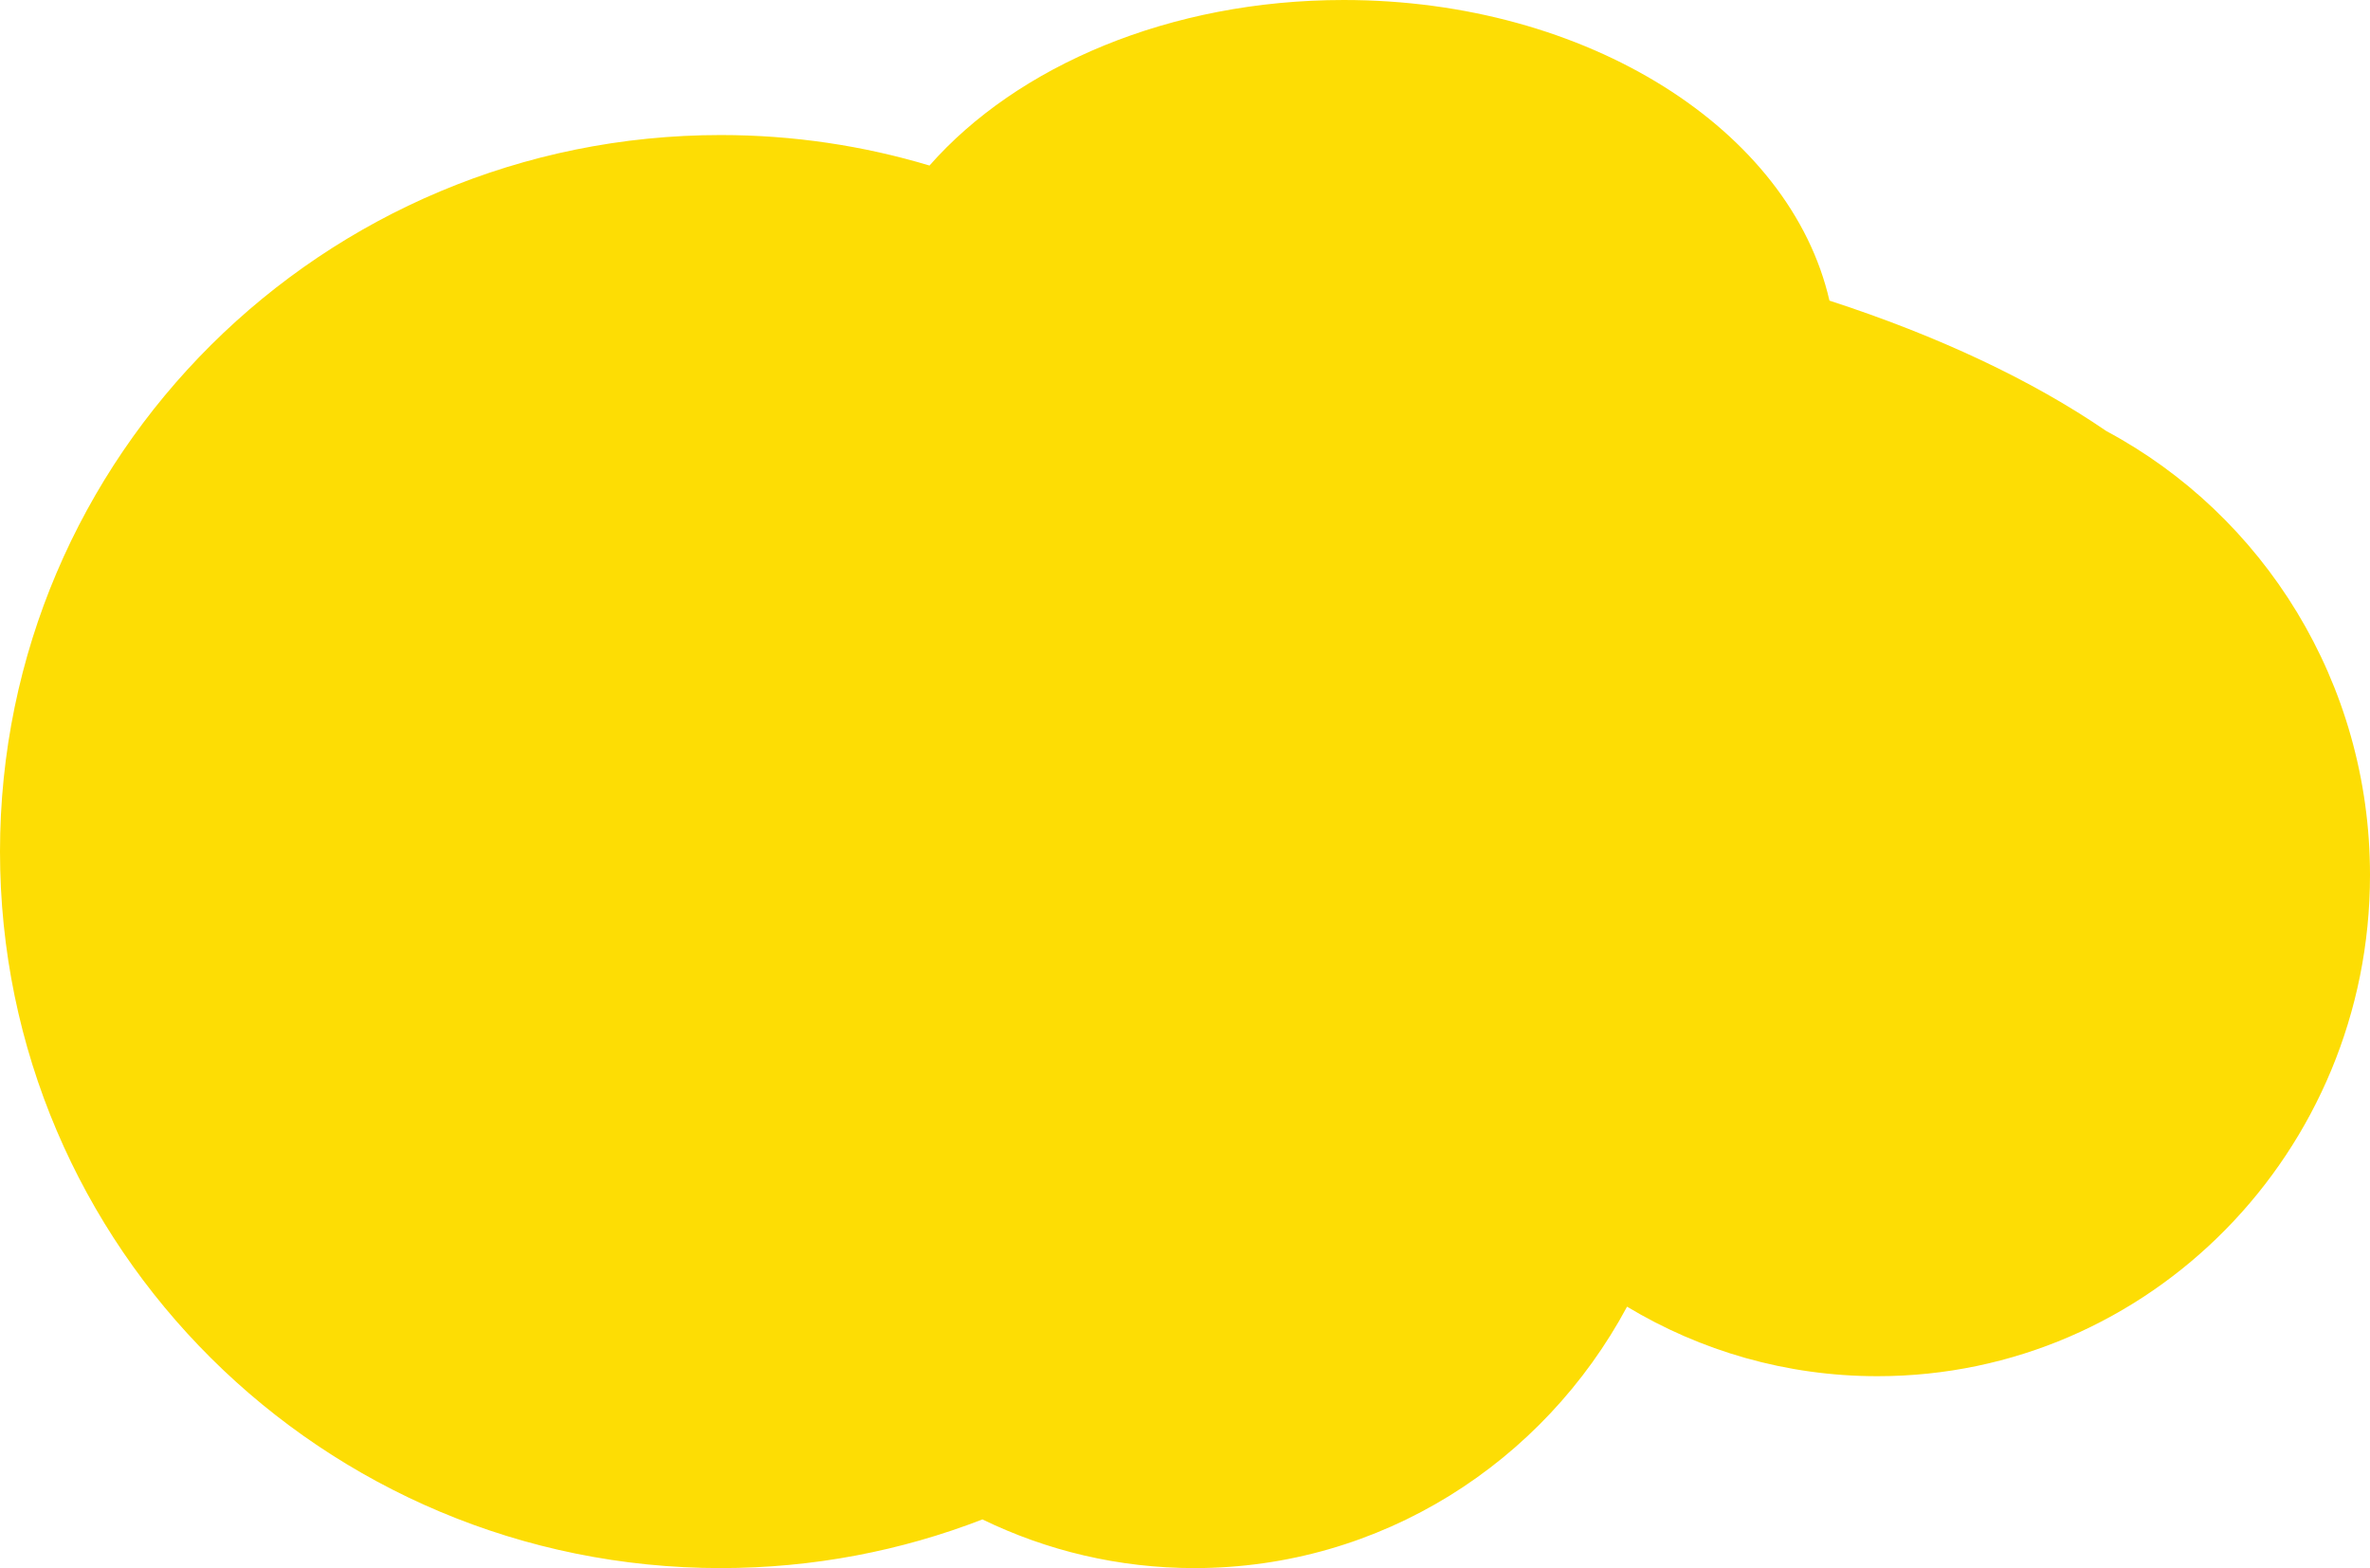
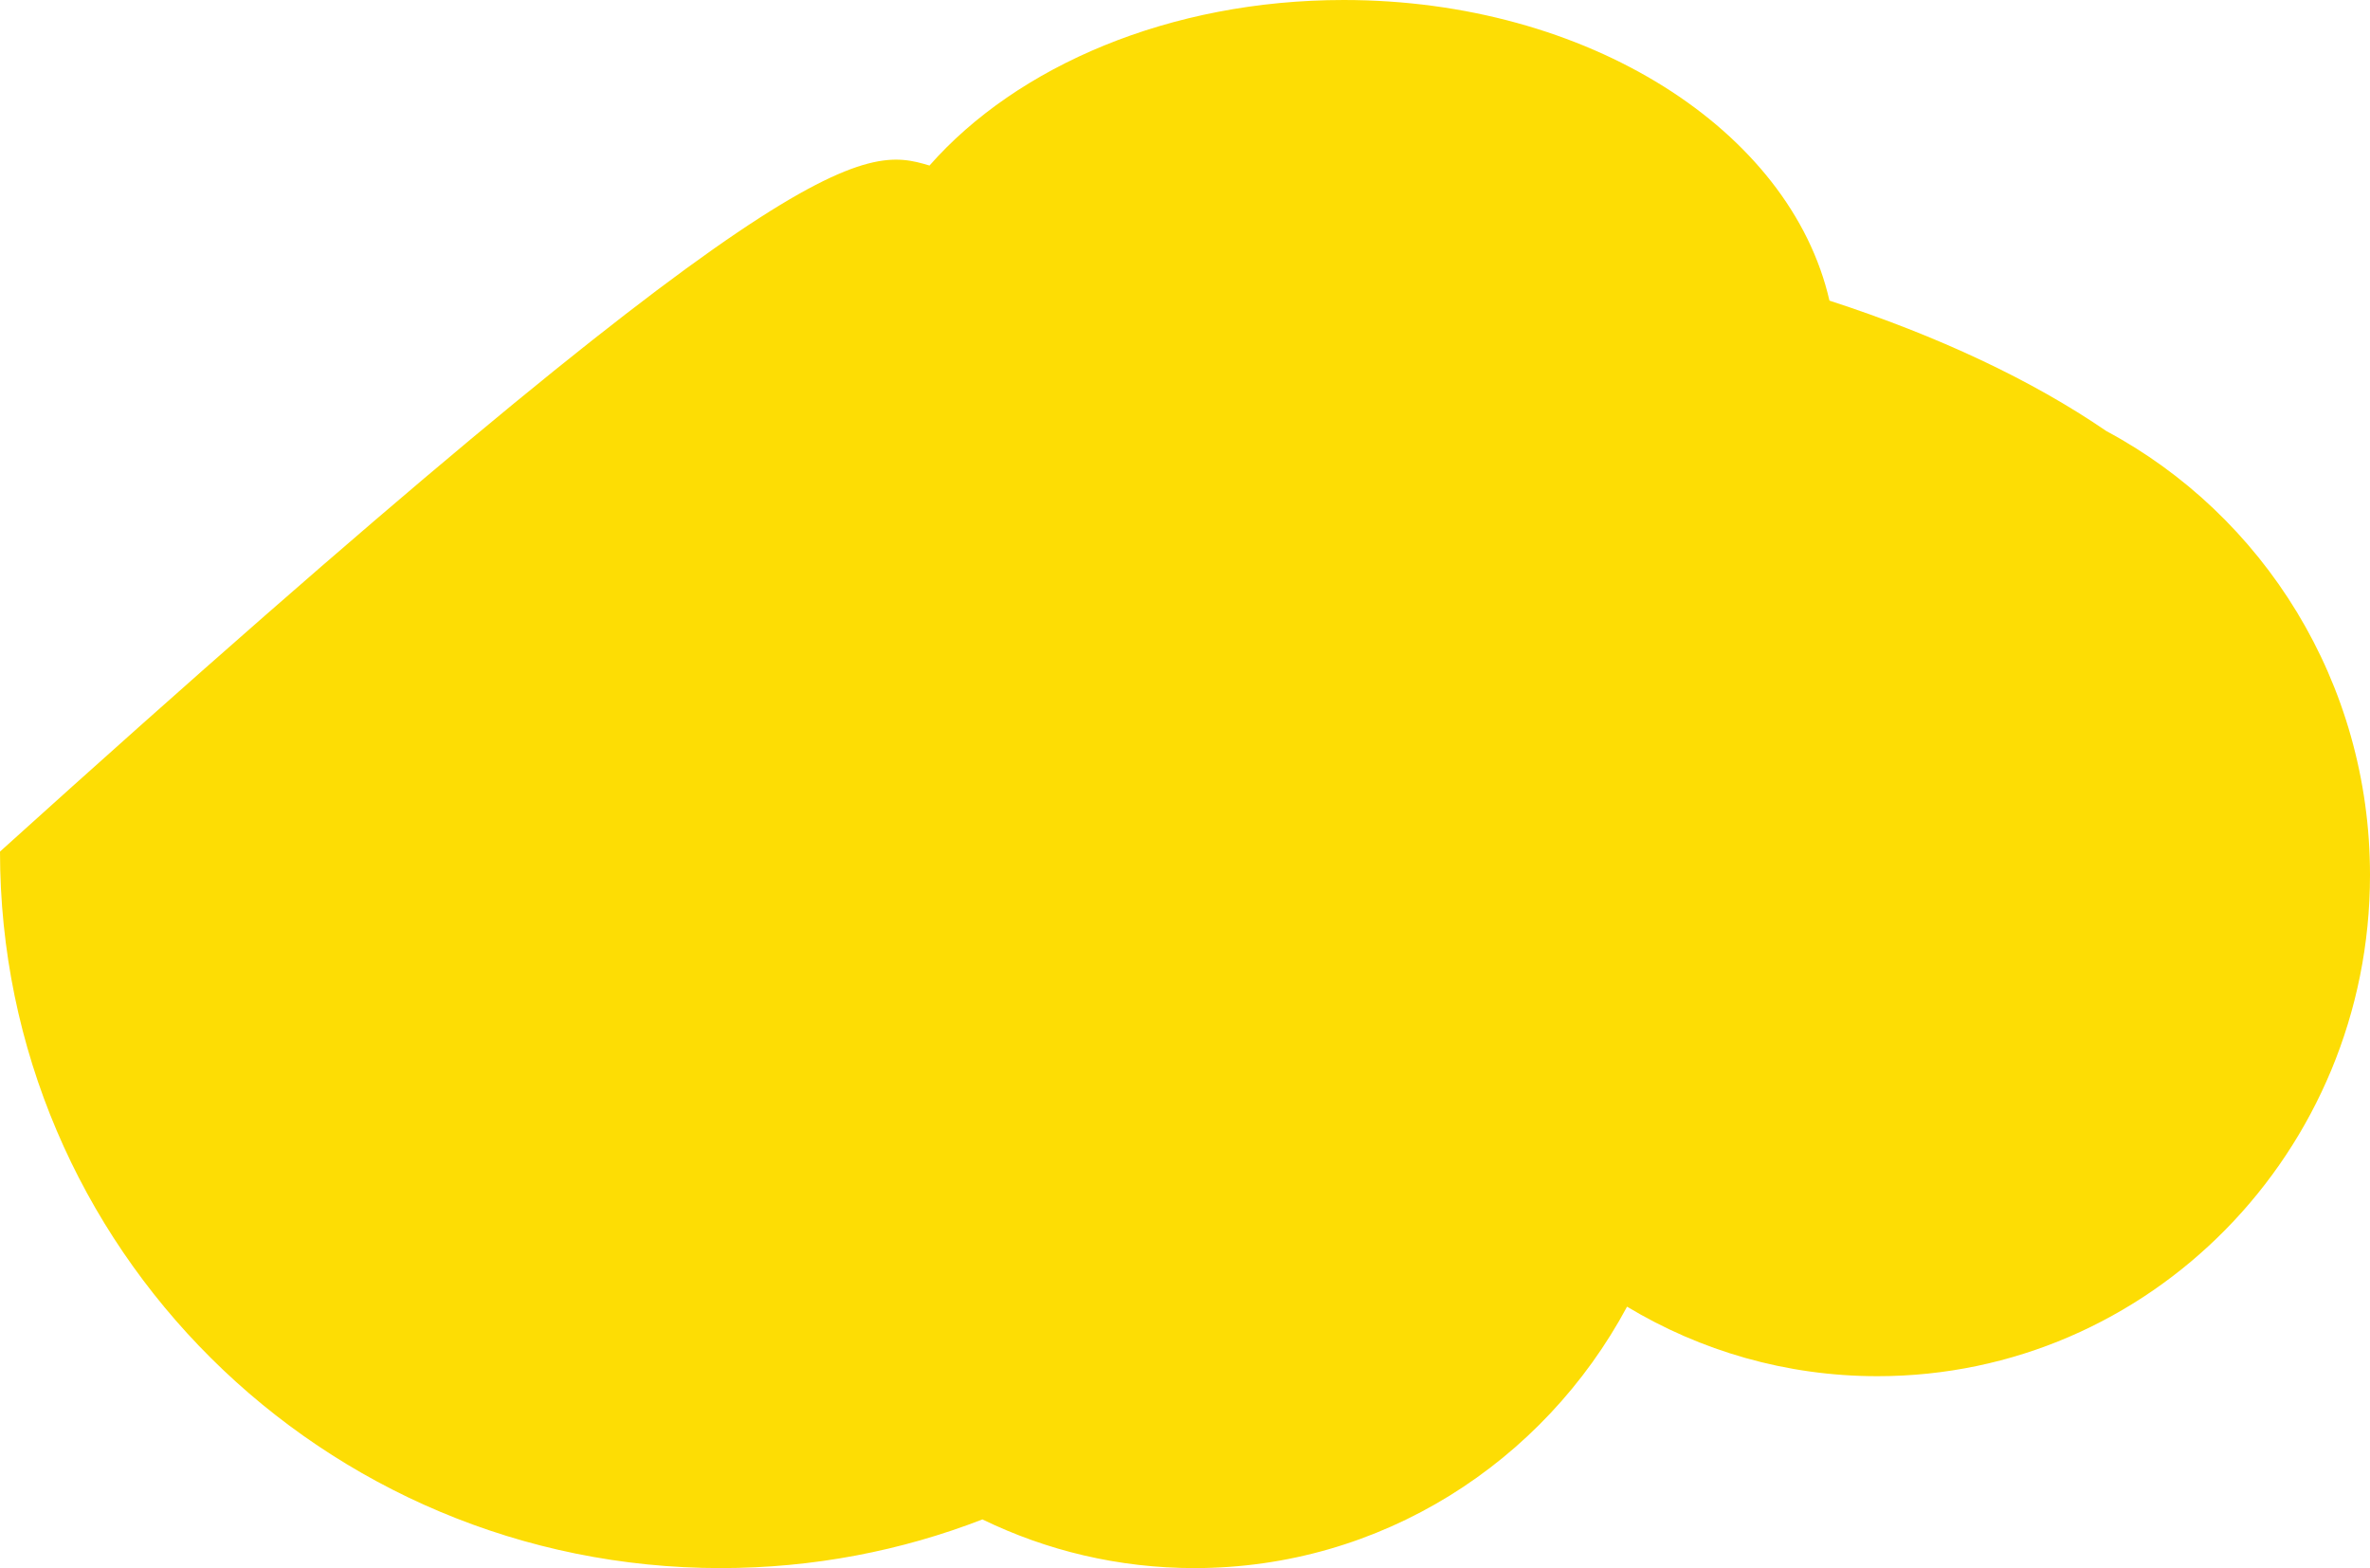
<svg xmlns="http://www.w3.org/2000/svg" width="1061" height="702" viewBox="0 0 1061 702" fill="none">
-   <path fill-rule="evenodd" clip-rule="evenodd" d="M439.819 680.21C403.507 694.279 364 702 322.679 702C144.468 702 0 558.385 0 381.228C0 204.07 144.468 60.455 322.679 60.455C355.169 60.455 386.538 65.228 416.114 74.108C455.36 29.522 523.756 0 601.566 0C710.815 0 801.507 58.199 819.011 134.58C867.658 150.383 909.742 170.204 943.003 192.997C1013.16 230.547 1061 305.443 1061 391.71C1061 515.631 962.28 616.089 840.502 616.089C799.573 616.089 761.247 604.741 728.4 584.967C690.998 654.696 618.29 702 534.726 702C500.747 702 468.564 694.179 439.819 680.21Z" fill="#FDDD04" />
+   <path fill-rule="evenodd" clip-rule="evenodd" d="M439.819 680.21C403.507 694.279 364 702 322.679 702C144.468 702 0 558.385 0 381.228C355.169 60.455 386.538 65.228 416.114 74.108C455.36 29.522 523.756 0 601.566 0C710.815 0 801.507 58.199 819.011 134.58C867.658 150.383 909.742 170.204 943.003 192.997C1013.16 230.547 1061 305.443 1061 391.71C1061 515.631 962.28 616.089 840.502 616.089C799.573 616.089 761.247 604.741 728.4 584.967C690.998 654.696 618.29 702 534.726 702C500.747 702 468.564 694.179 439.819 680.21Z" fill="#FDDD04" />
</svg>